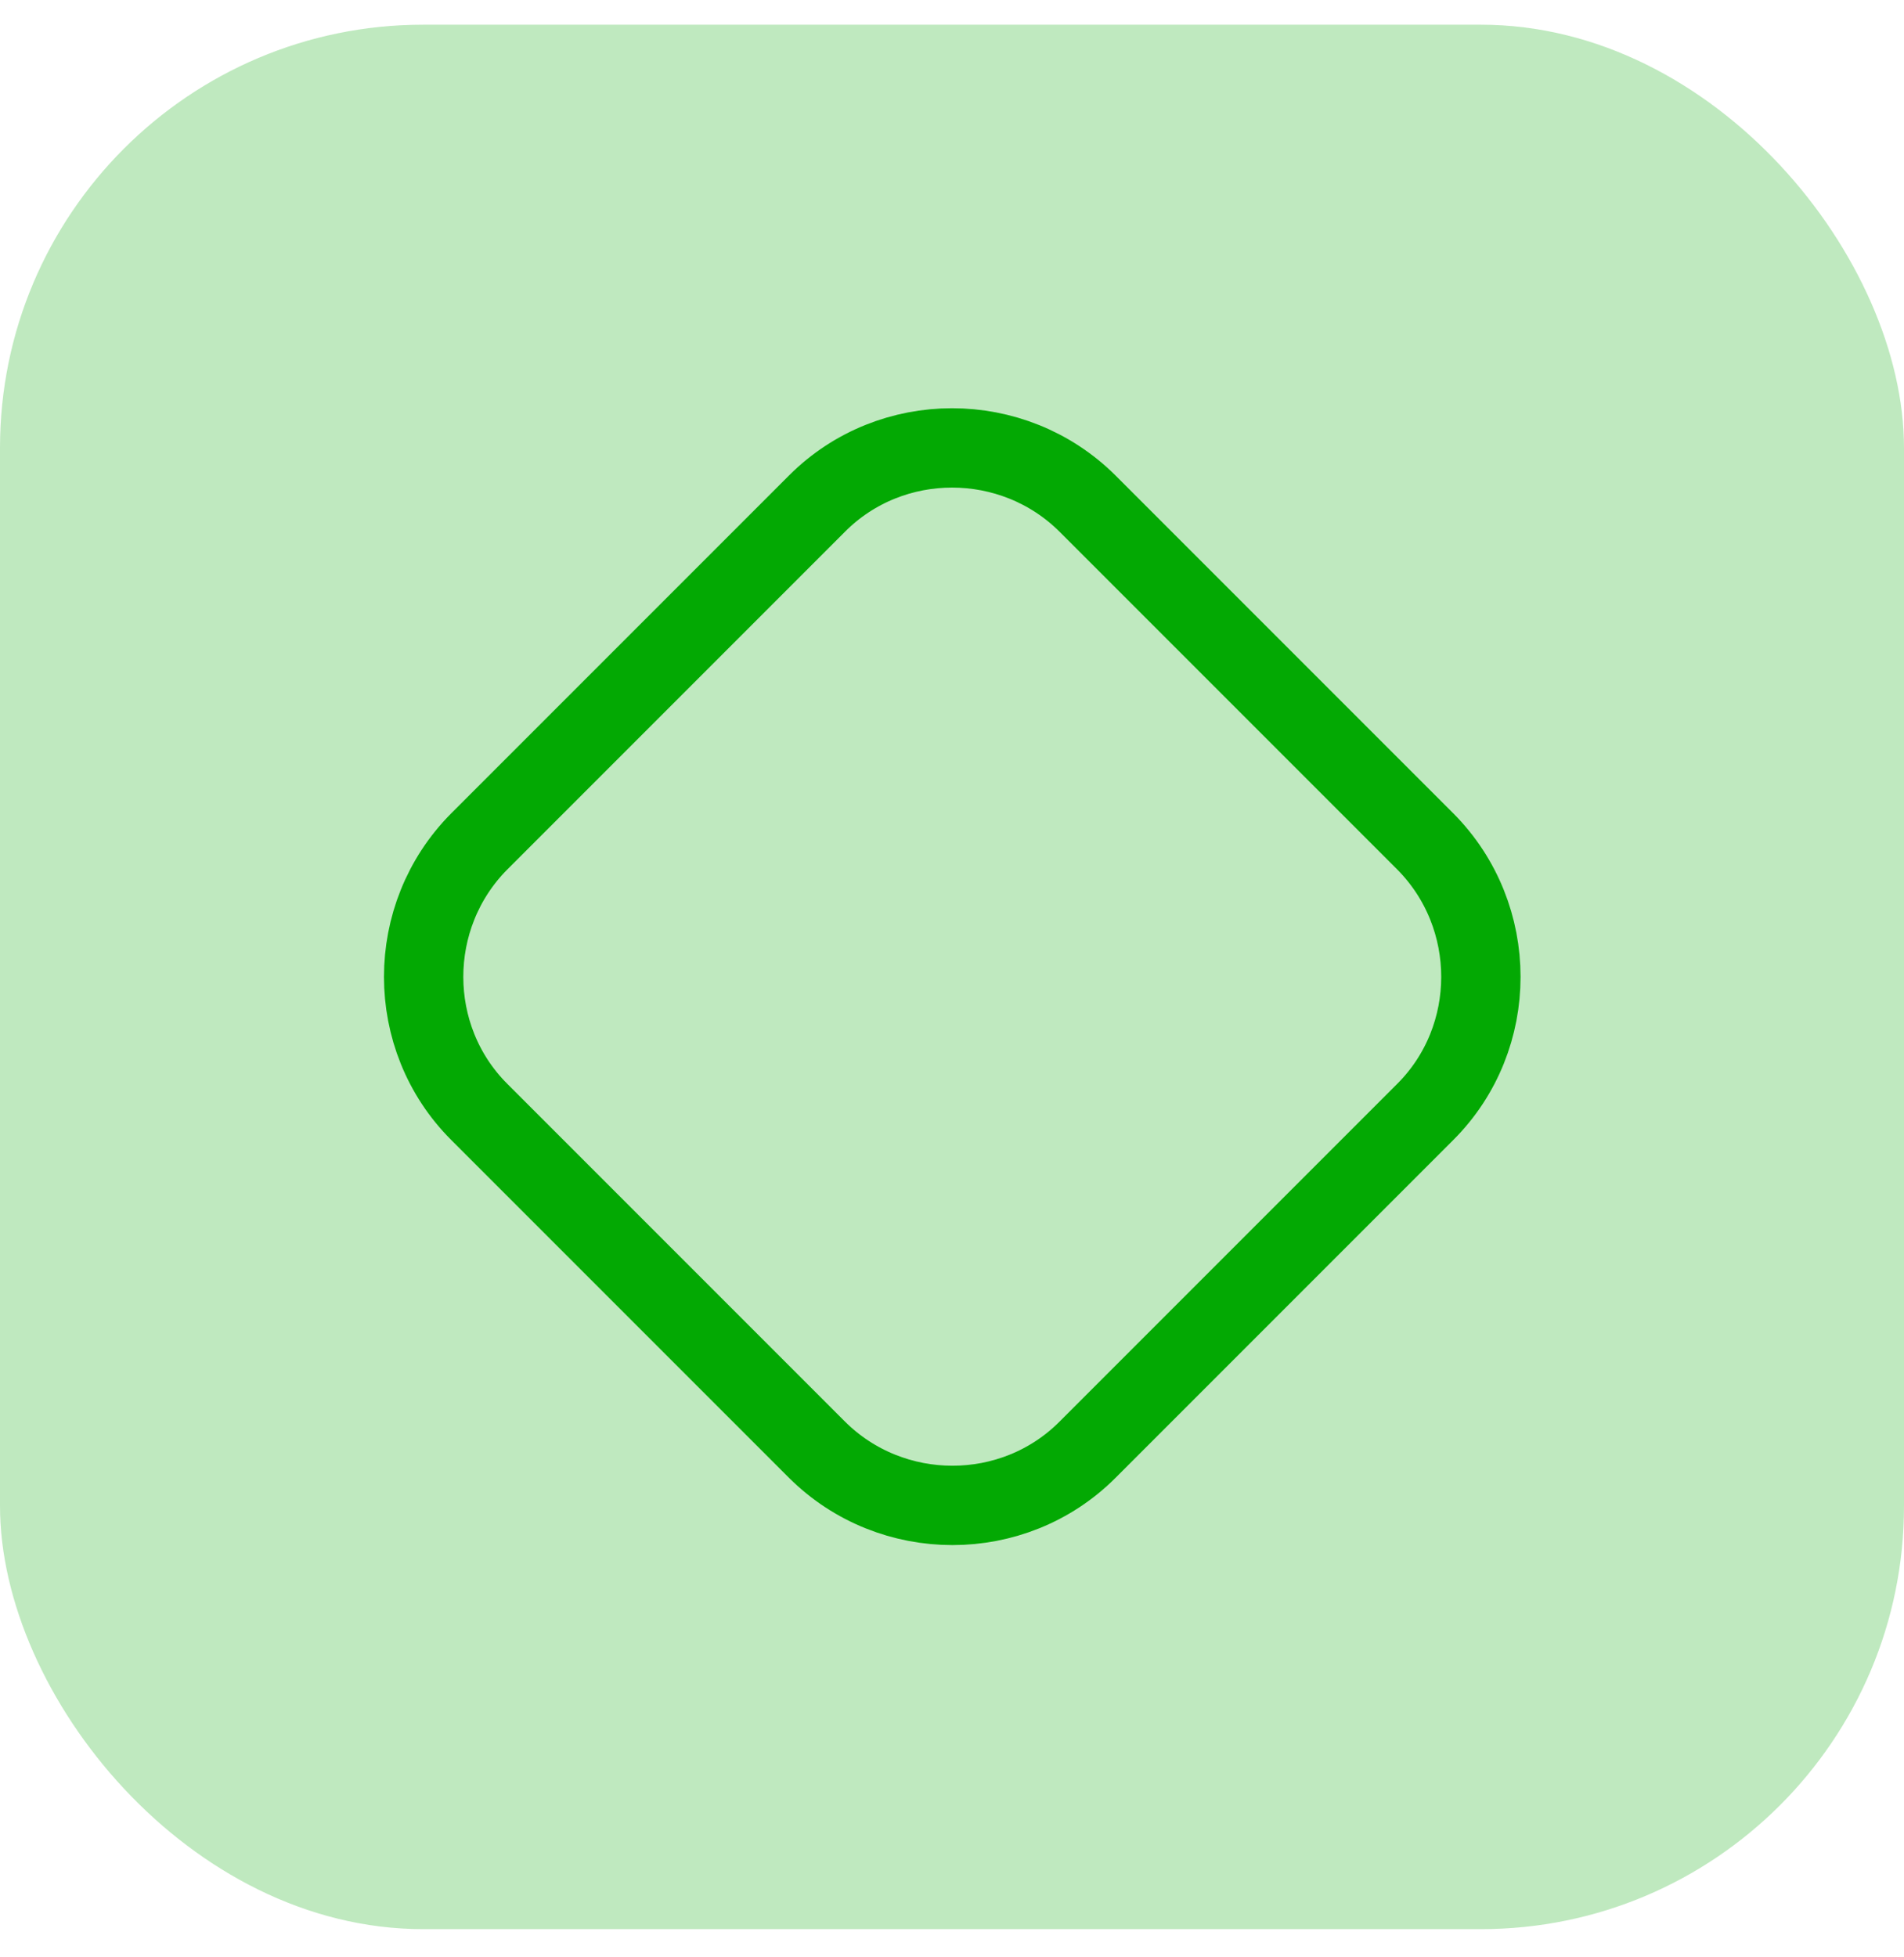
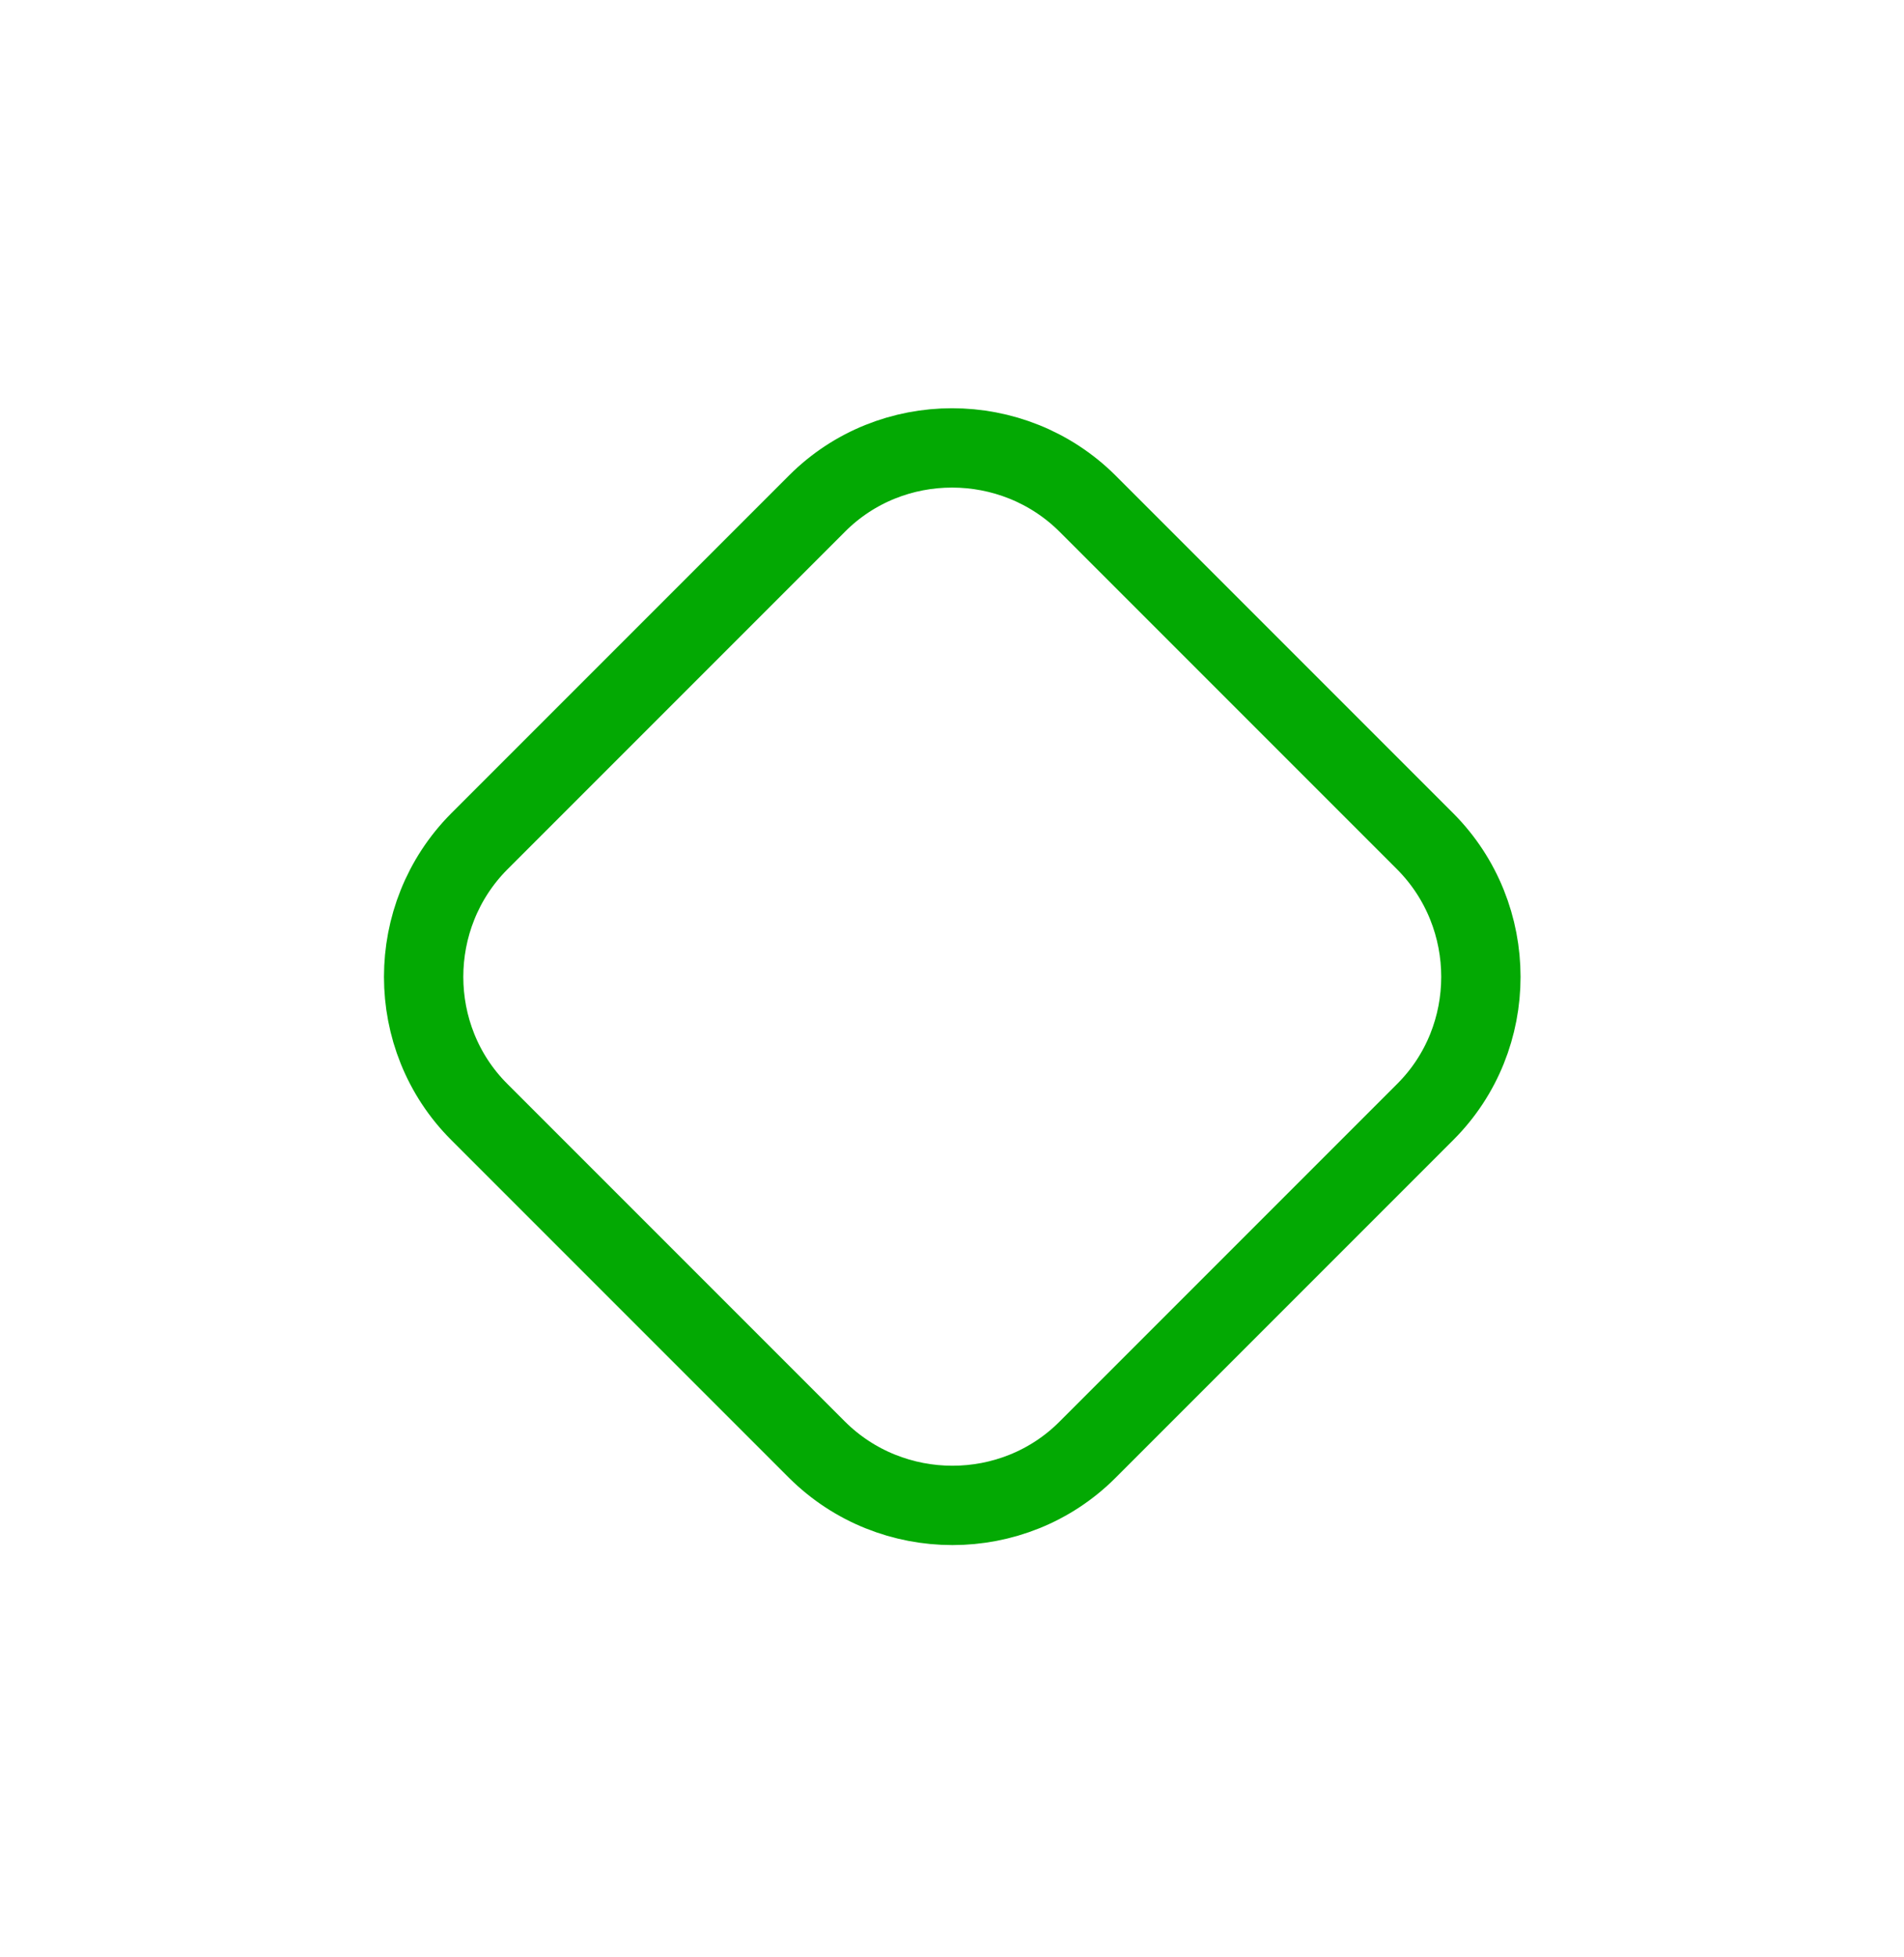
<svg xmlns="http://www.w3.org/2000/svg" width="36" height="37" viewBox="0 0 36 37" fill="none">
-   <rect y="0.467" width="36" height="36" rx="8" fill="#03A903" fill-opacity="0.25" />
-   <path d="M26.95 21.017L20.56 27.407C19.16 28.807 16.86 28.807 15.45 27.407L9.06 21.017C7.66 19.617 7.66 17.317 9.06 15.907L15.45 9.517C16.85 8.117 19.15 8.117 20.56 9.517L26.95 15.907C28.35 17.317 28.35 19.617 26.95 21.017Z" stroke="#03A903" stroke-width="1.5" stroke-linecap="round" stroke-linejoin="round" />
+   <path d="M26.95 21.017L20.56 27.407C19.16 28.807 16.86 28.807 15.45 27.407L9.06 21.017C7.66 19.617 7.66 17.317 9.06 15.907L15.45 9.517C16.85 8.117 19.15 8.117 20.56 9.517L26.95 15.907C28.35 17.317 28.35 19.617 26.95 21.017" stroke="#03A903" stroke-width="1.5" stroke-linecap="round" stroke-linejoin="round" />
</svg>